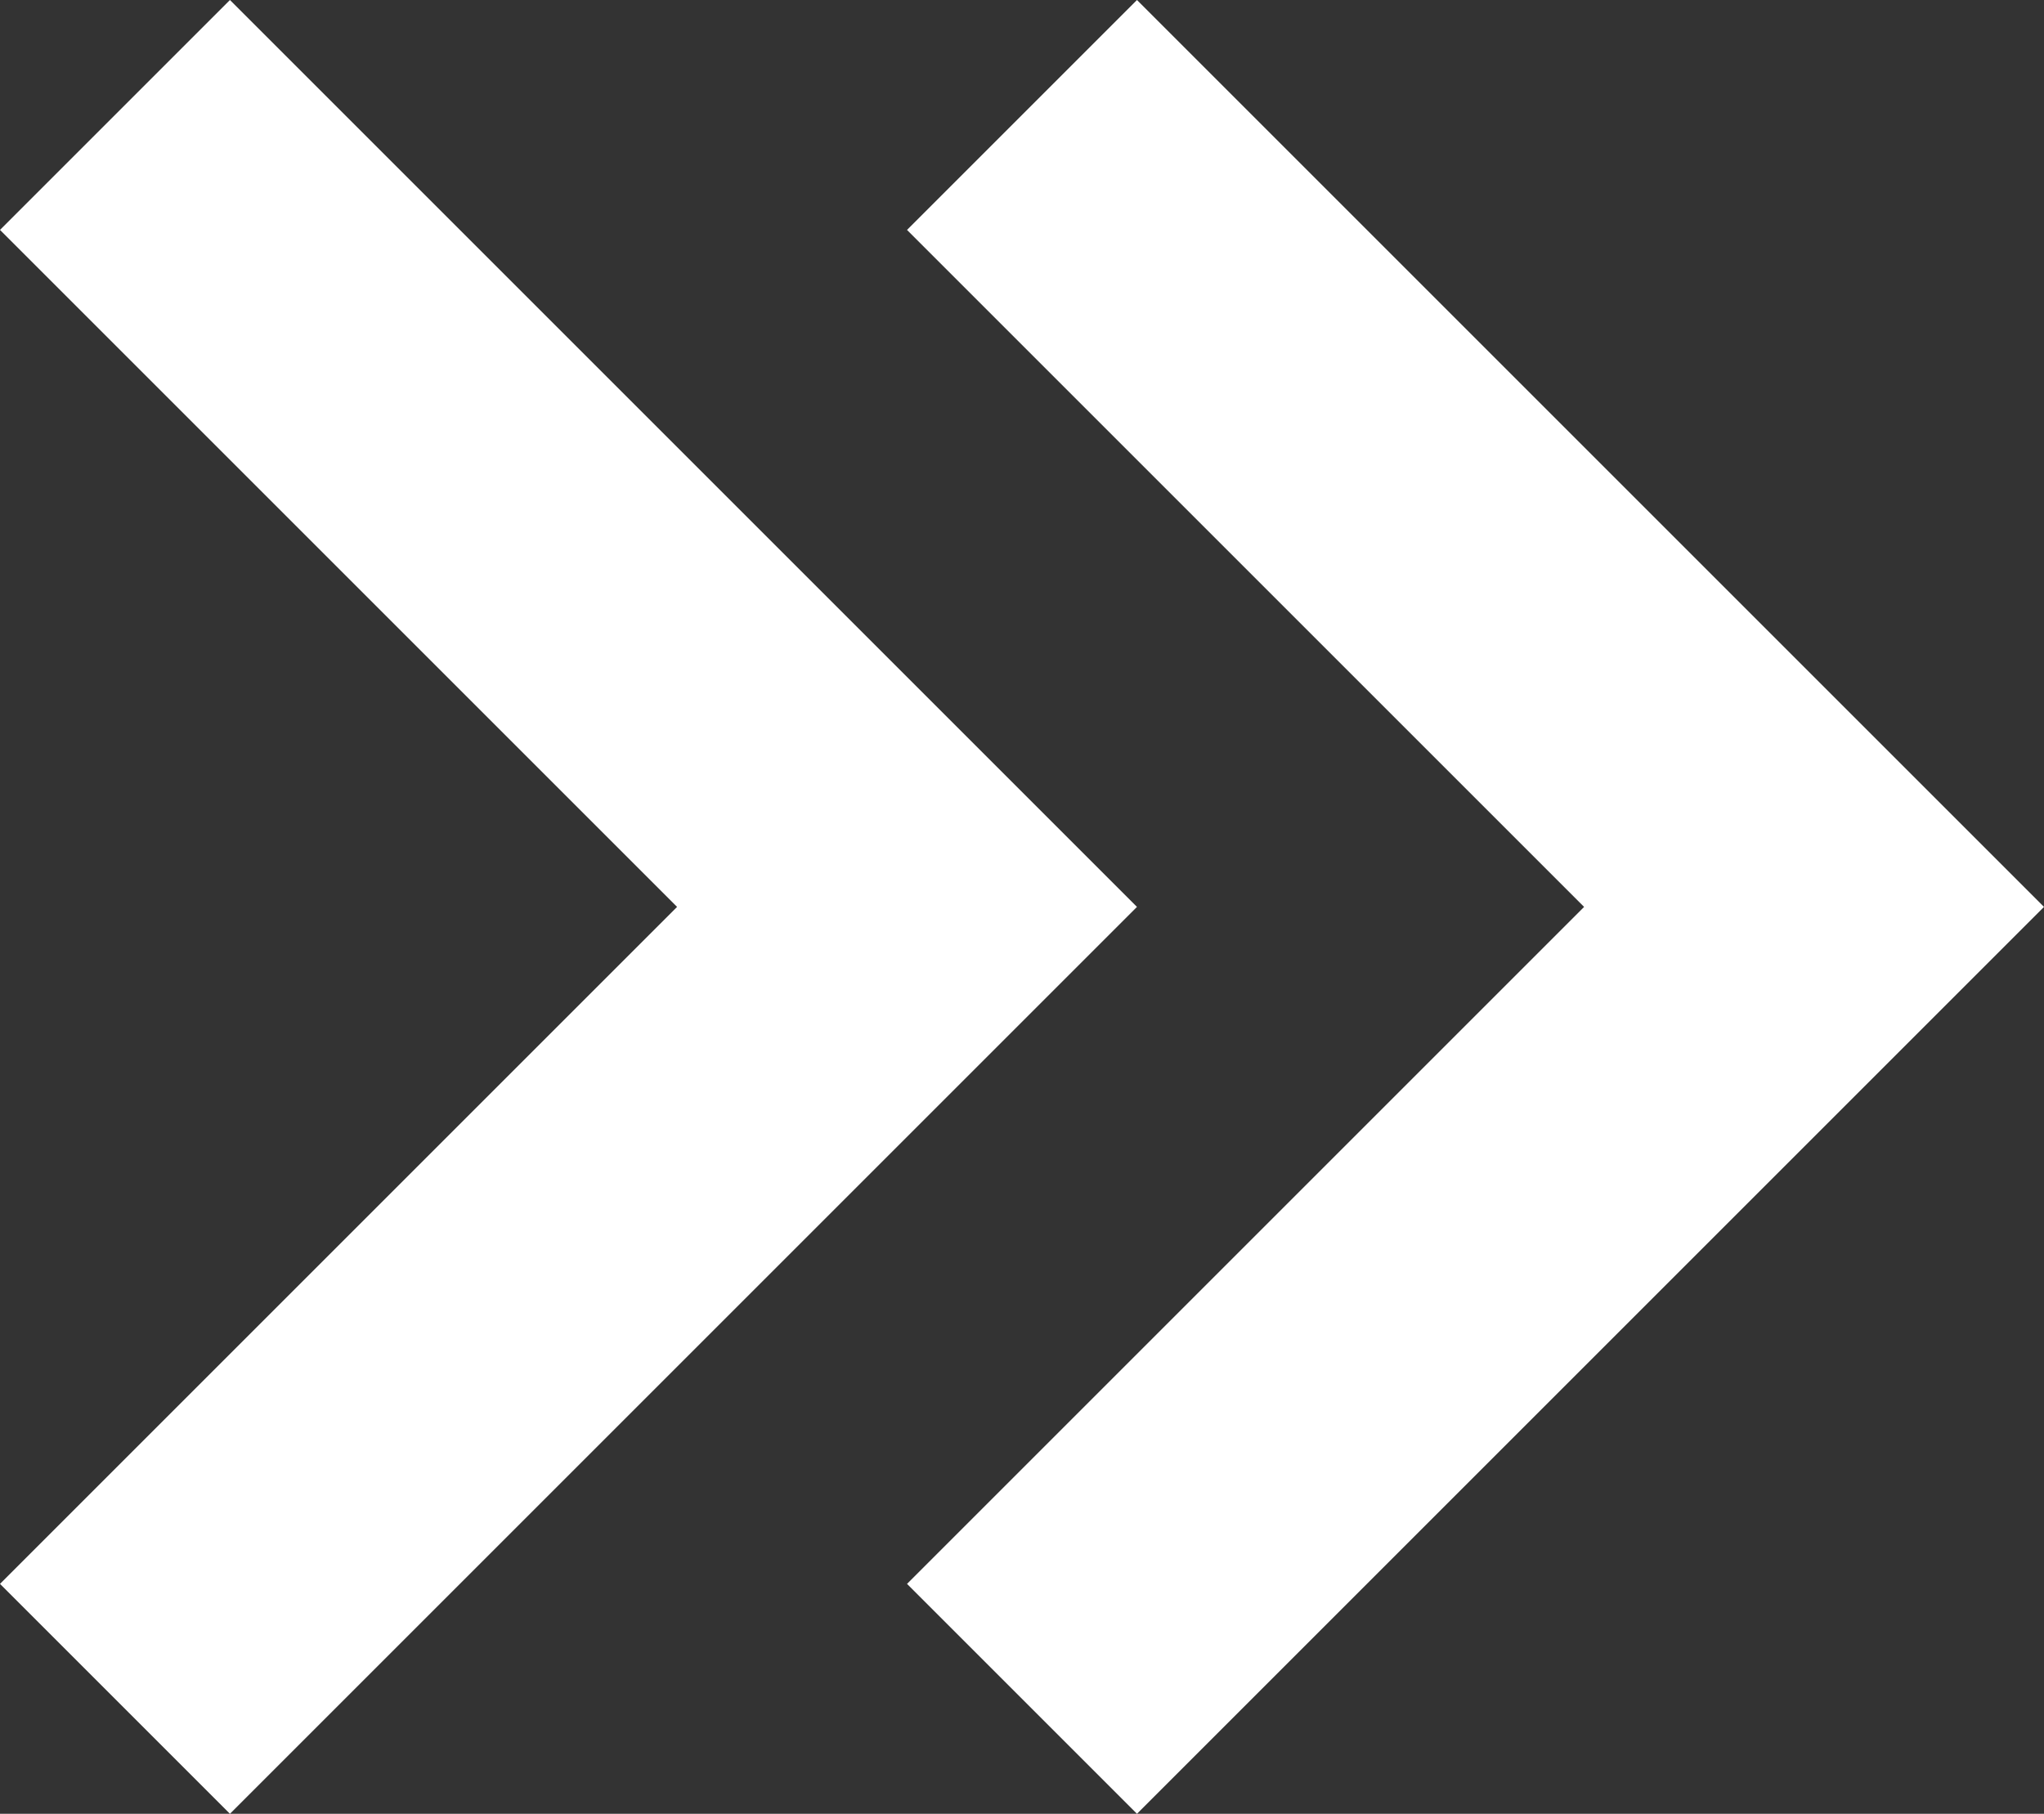
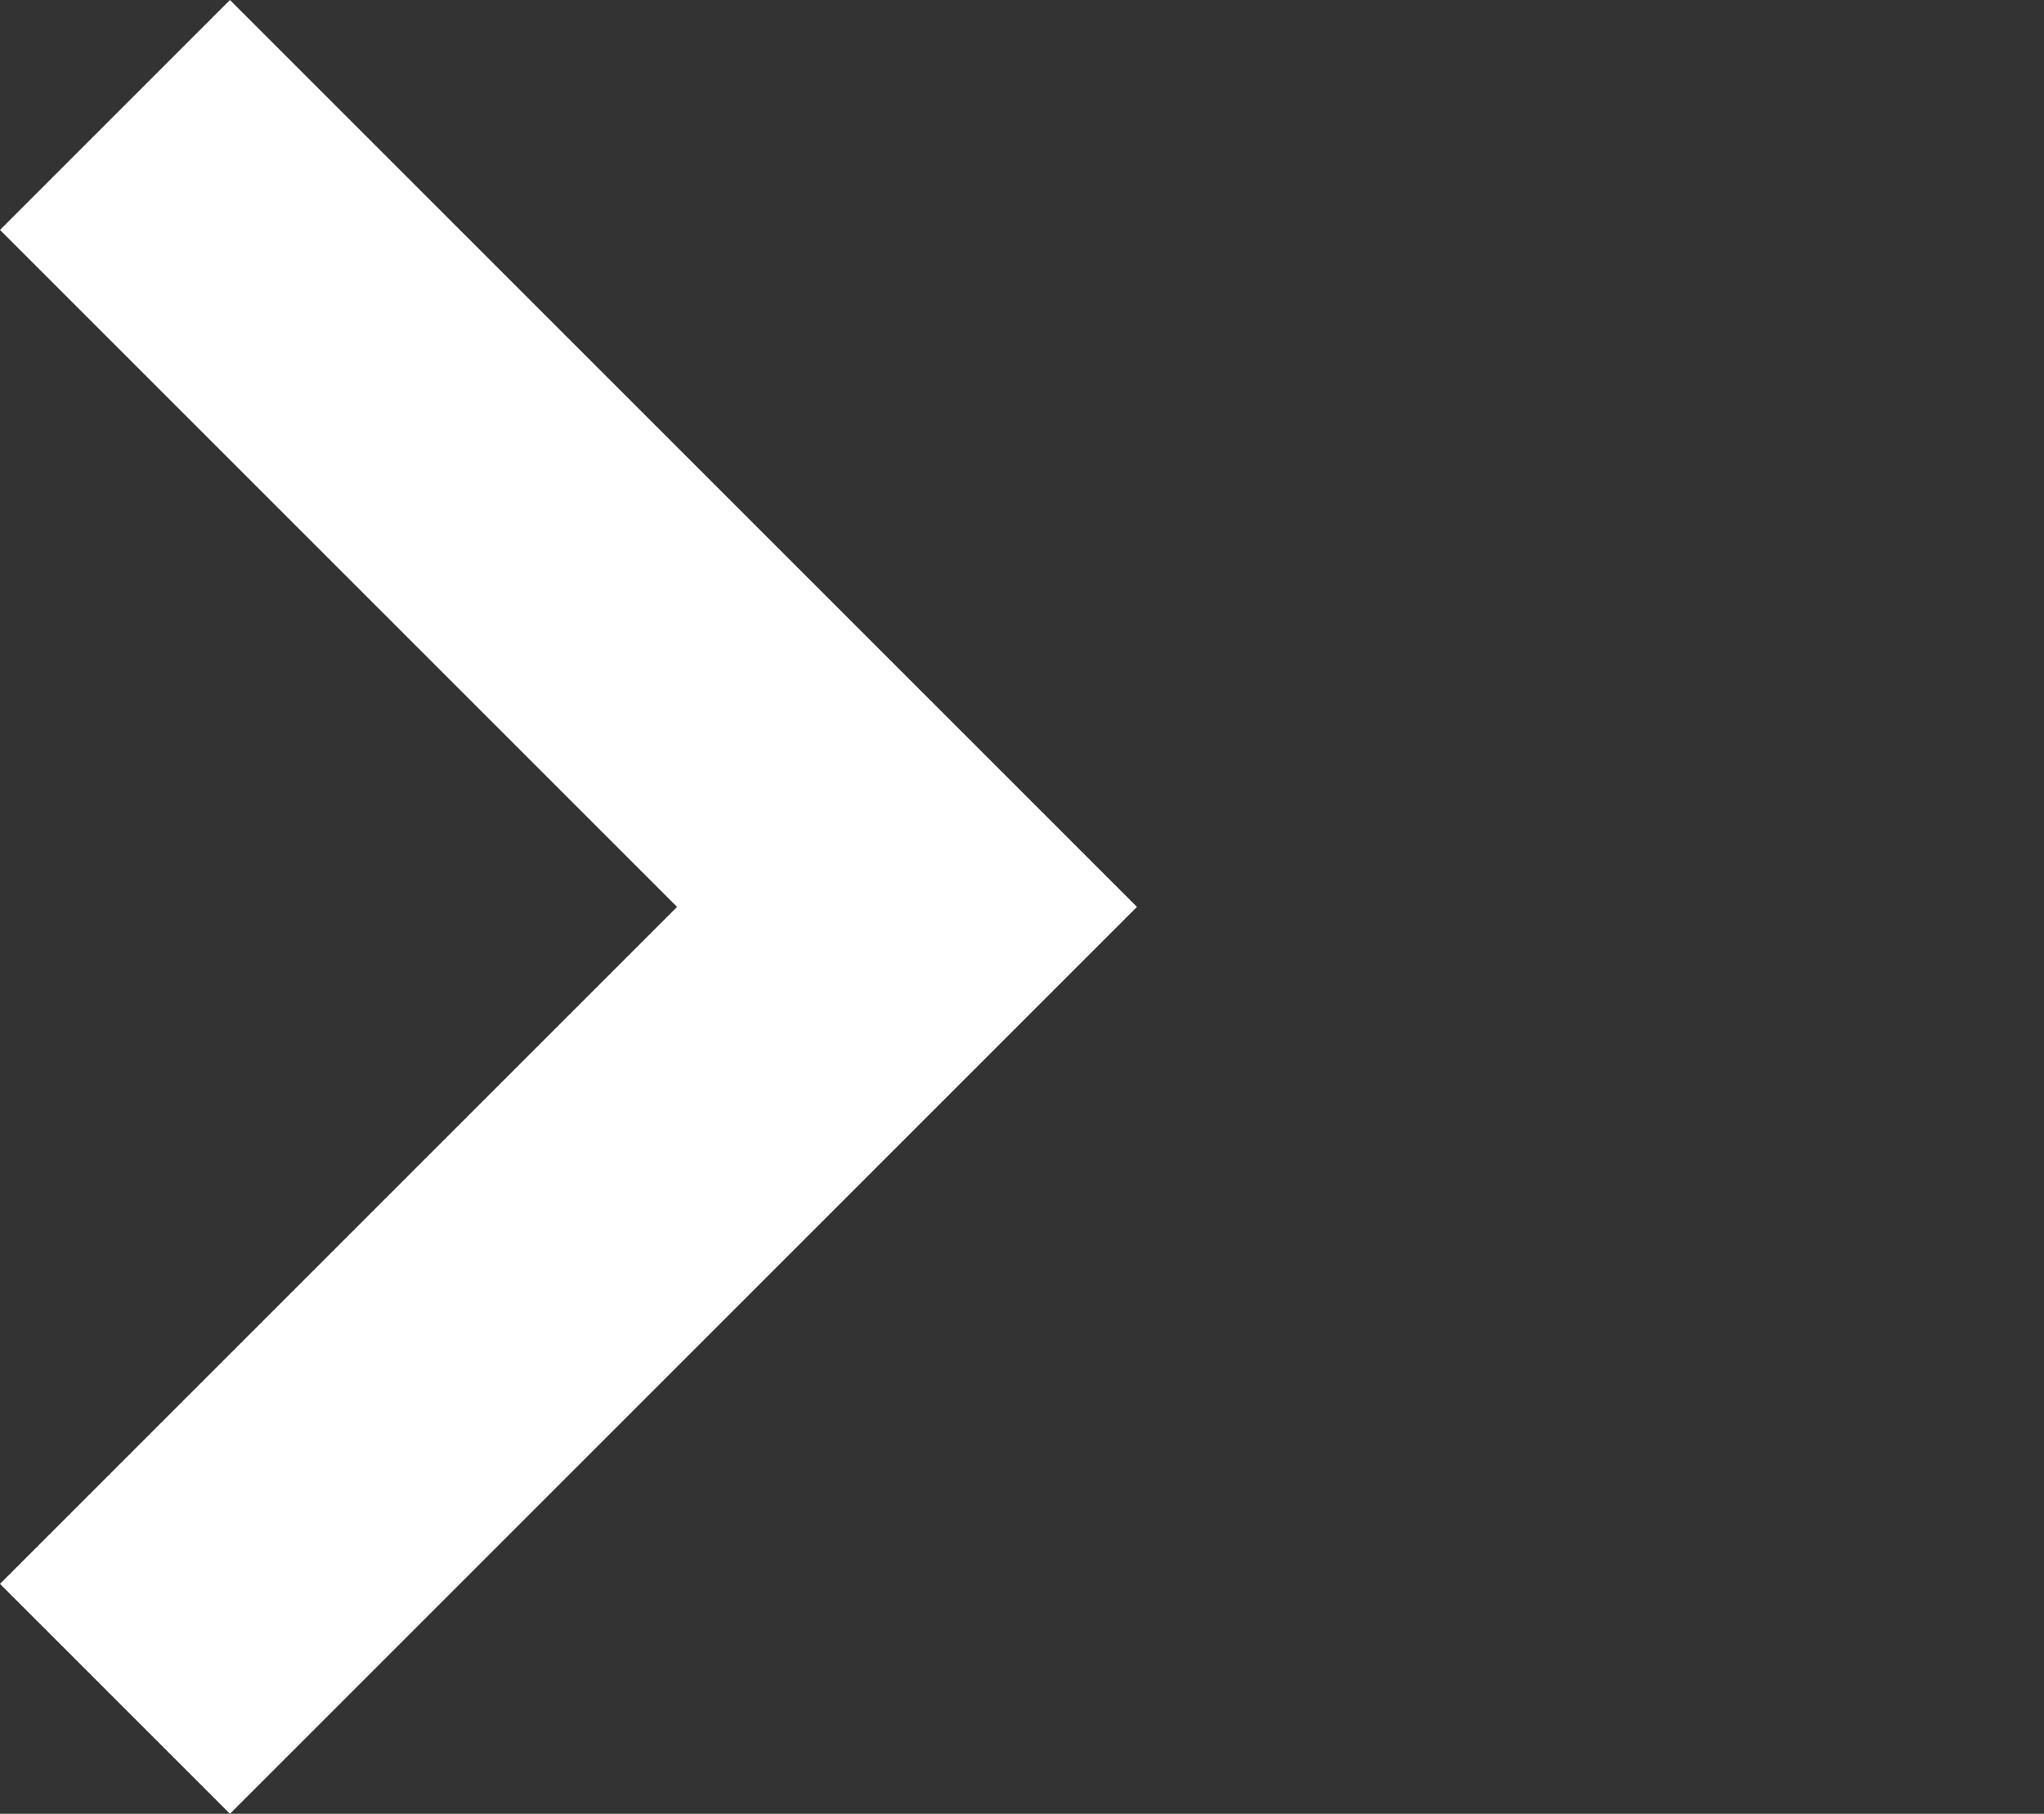
<svg xmlns="http://www.w3.org/2000/svg" version="1.1" id="Layer_1" x="0px" y="0px" viewBox="0 0 16 14.2" style="enable-background:new 0 0 16 14.2;" xml:space="preserve">
  <rect x="0" y="0" width="16" height="14.2" fill="#333333" stroke="none" />
  <style type="text/css">
	/*.st0{fill-rule:evenodd;clip-rule:evenodd;fill:#787878;}*/
	.st0{fill-rule:evenodd;clip-rule:evenodd;fill:white;}
</style>
  <g transform="translate(-106 -129)">
-     <path class="st0" d="M122,136.1l-7.1,7.1l-1.8-1.8l5.3-5.3l-5.3-5.3l1.8-1.8L122,136.1z" />
    <path class="st0" d="M114.9,136.1l-7.1,7.1l-1.8-1.8l5.3-5.3l-5.3-5.3l1.8-1.8L114.9,136.1z" />
  </g>
</svg>